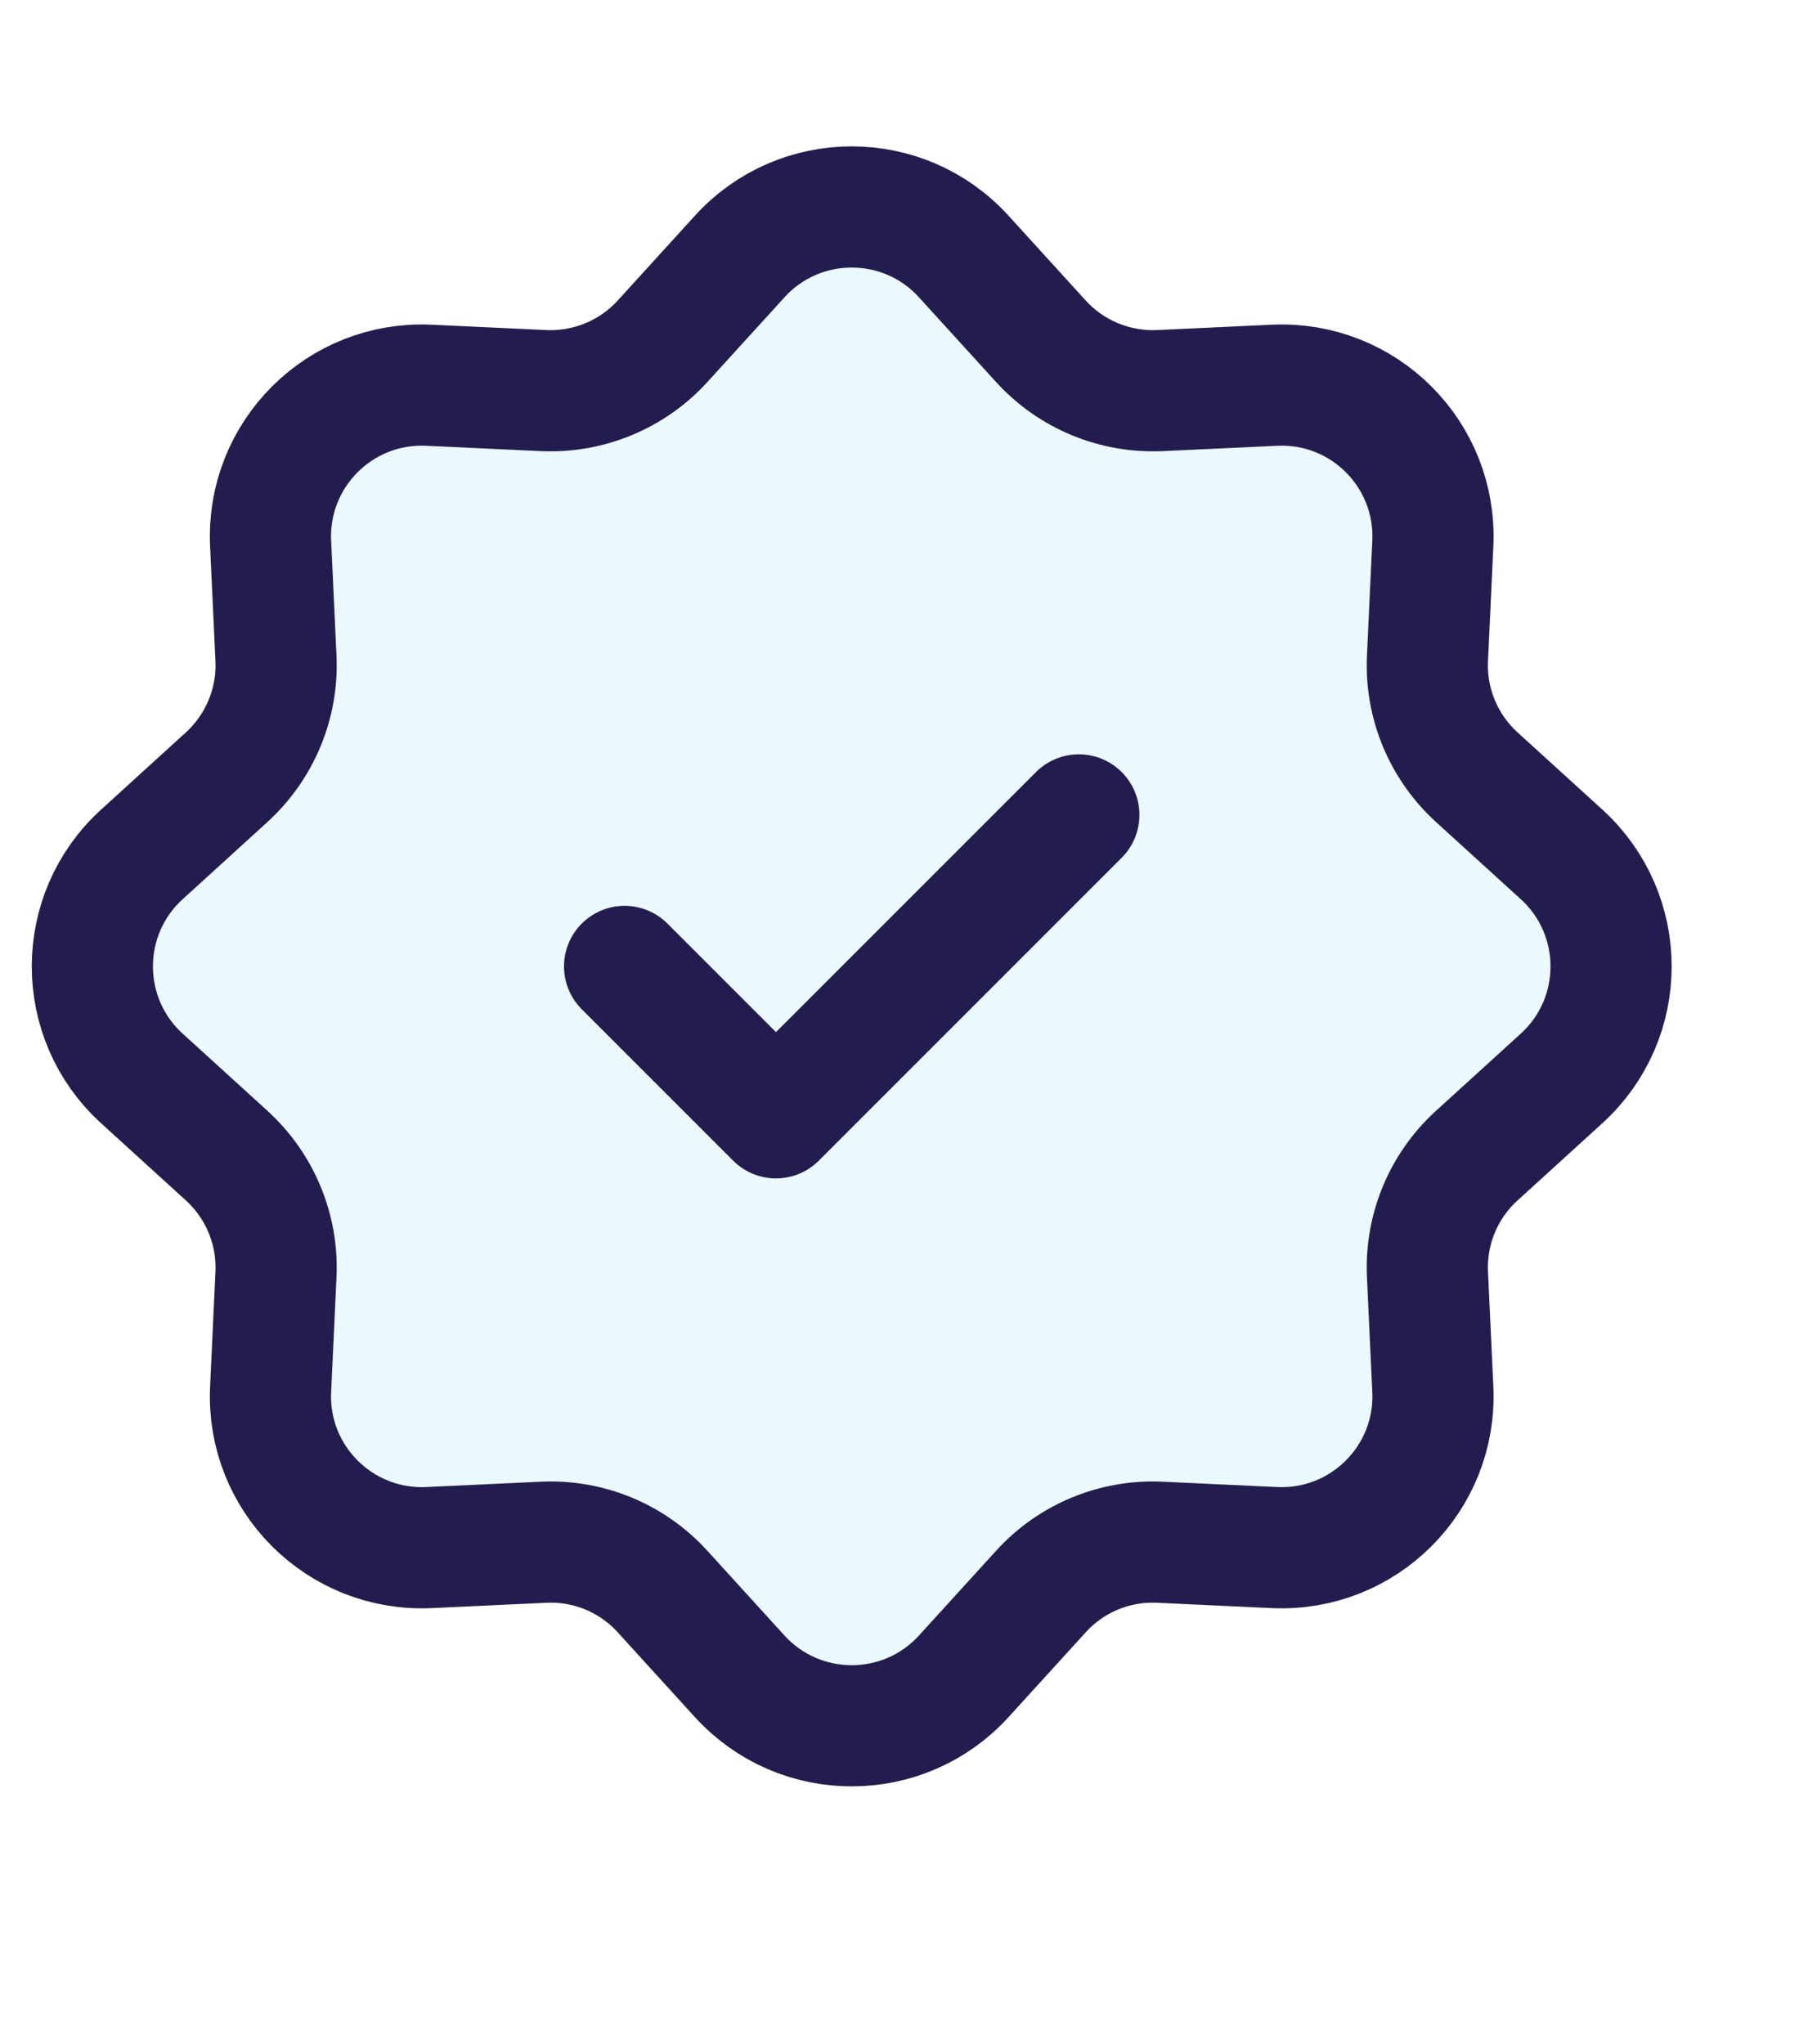
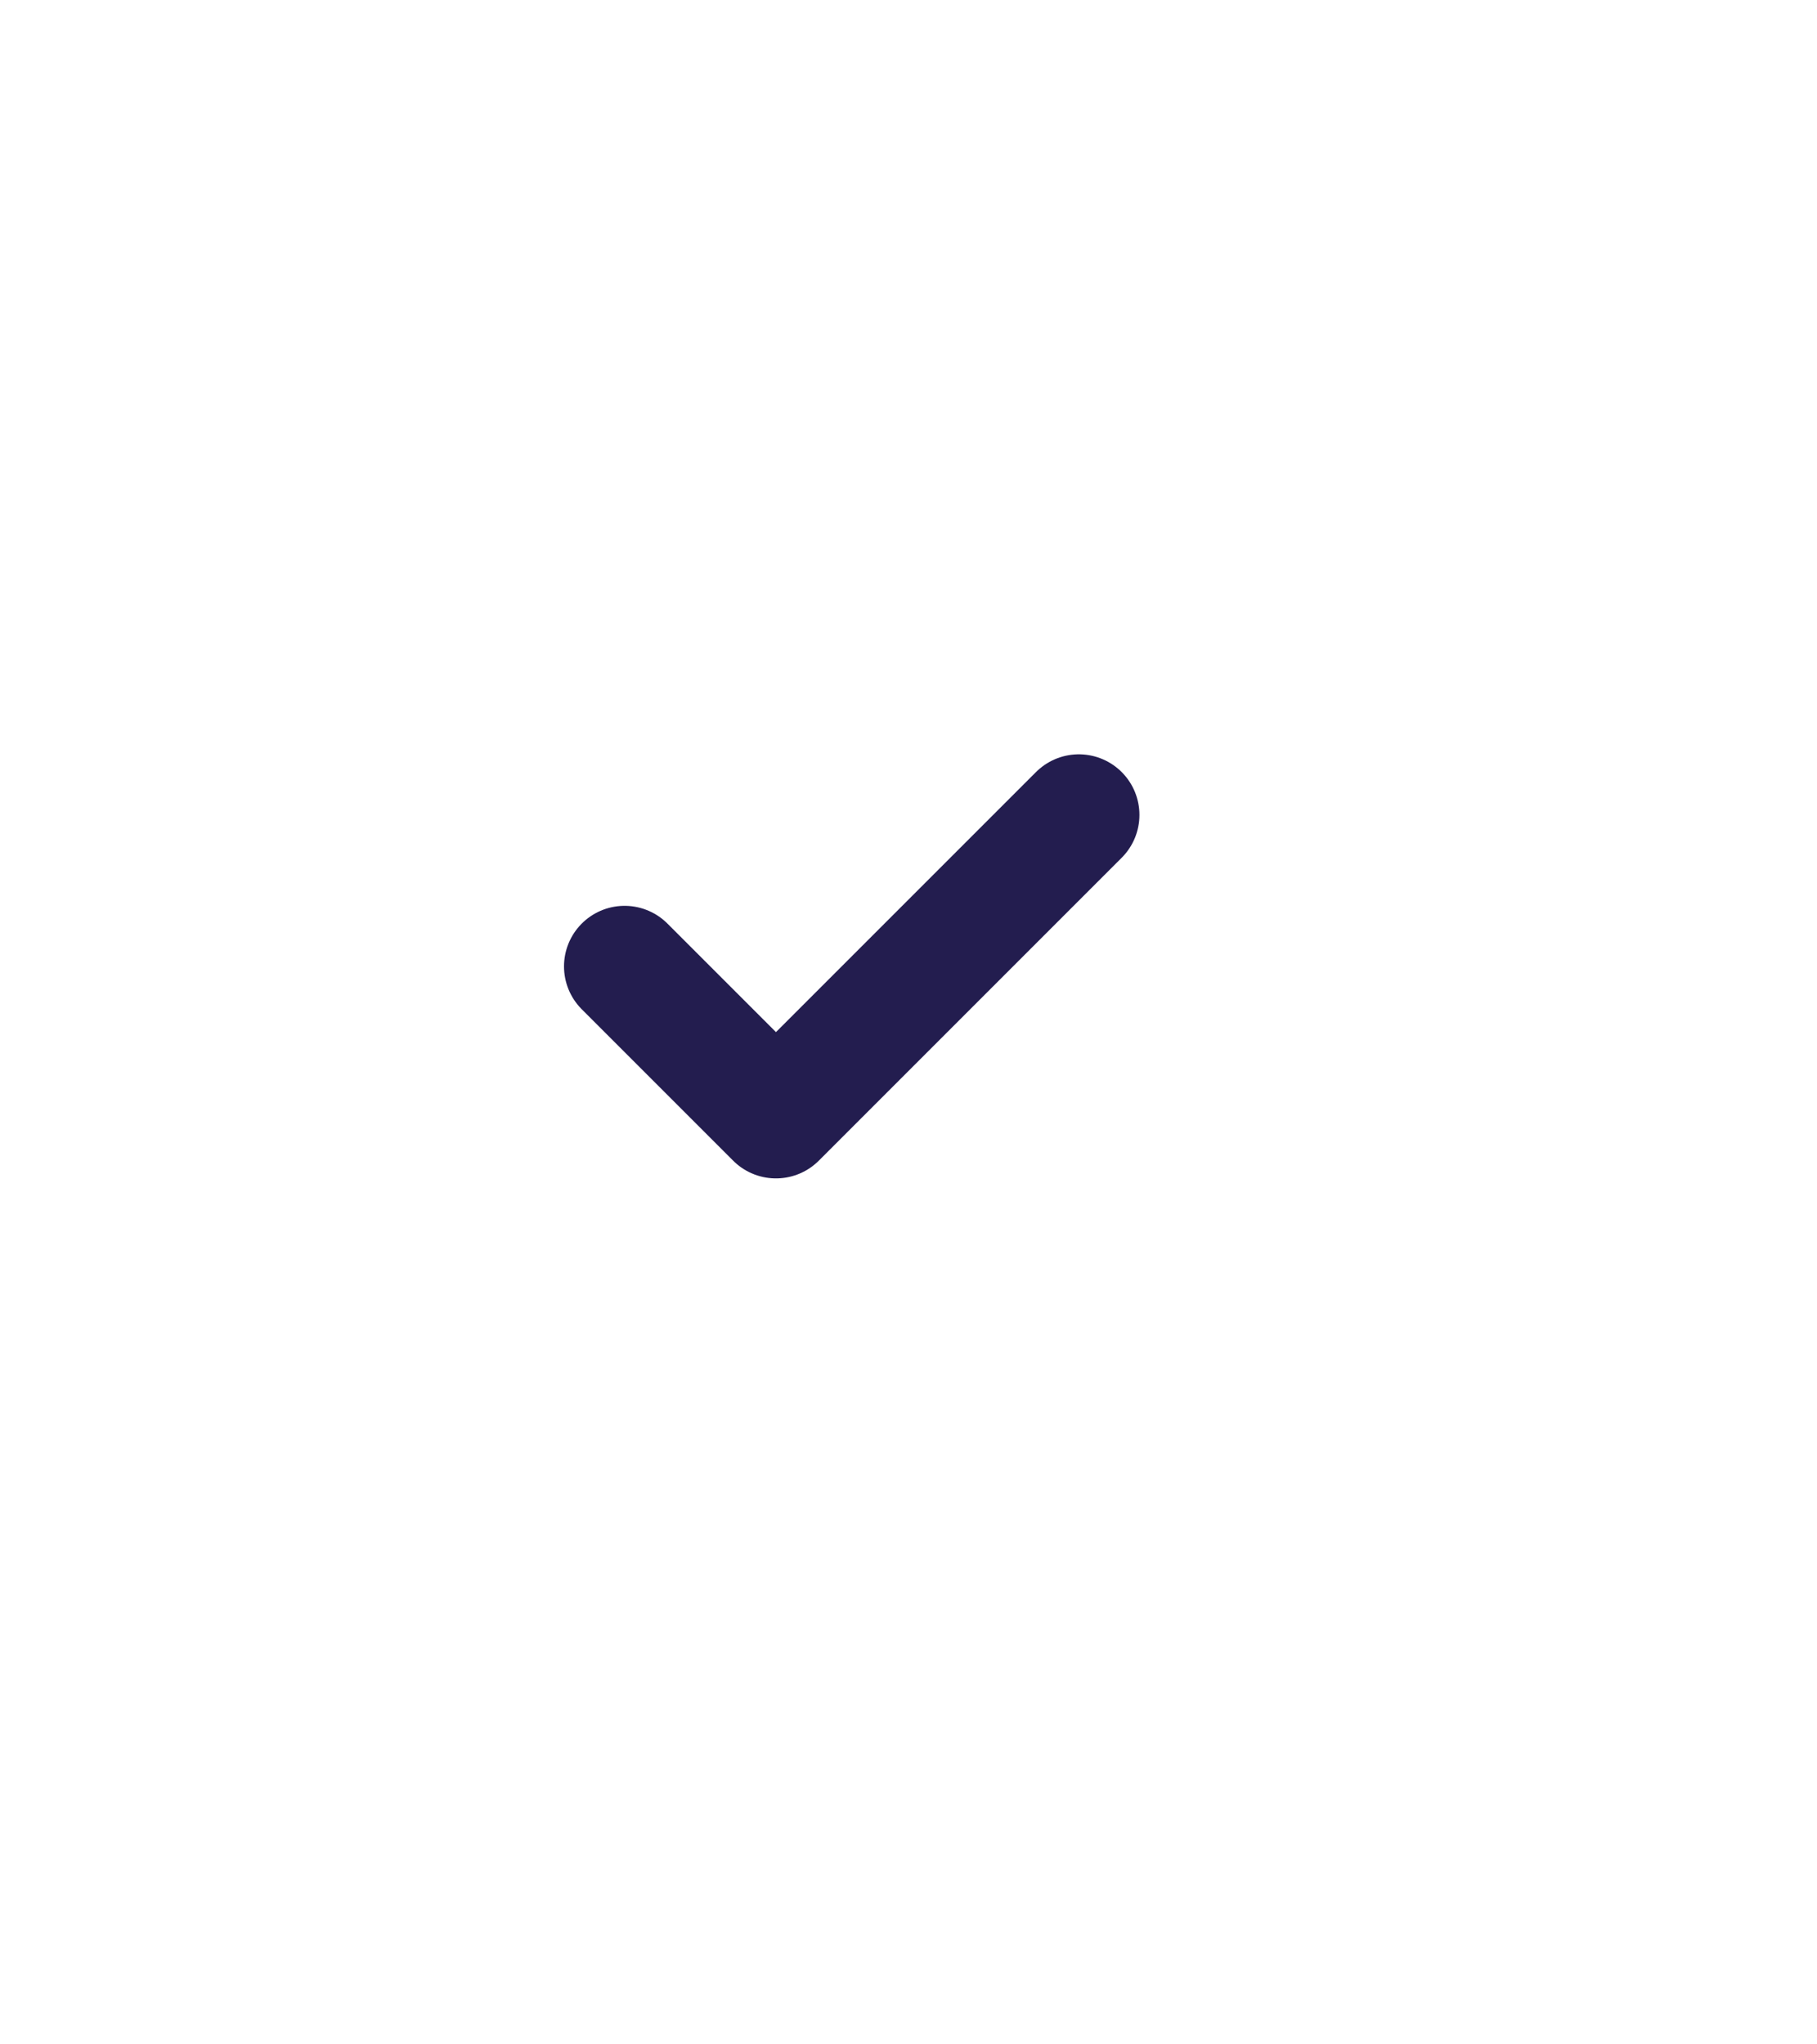
<svg xmlns="http://www.w3.org/2000/svg" width="16" height="18" viewBox="0 0 16 18" fill="none" class="me-1">
-   <path d="M6.514 2.258C7.043 1.677 7.957 1.677 8.486 2.258L9.166 3.005C9.433 3.298 9.817 3.457 10.214 3.439L11.223 3.392C12.008 3.355 12.654 4.001 12.617 4.786L12.57 5.795C12.551 6.191 12.71 6.575 13.004 6.843L13.751 7.523C14.332 8.052 14.332 8.966 13.751 9.495L13.004 10.175C12.71 10.442 12.551 10.826 12.57 11.223L12.617 12.232C12.654 13.016 12.008 13.662 11.223 13.626L10.214 13.579C9.817 13.56 9.433 13.719 9.166 14.013L8.486 14.76C7.957 15.34 7.043 15.34 6.514 14.76L5.834 14.013C5.567 13.719 5.183 13.56 4.786 13.579L3.777 13.626C2.992 13.662 2.346 13.016 2.383 12.232L2.43 11.223C2.449 10.826 2.289 10.442 1.996 10.175L1.249 9.495C0.668 8.966 0.668 8.052 1.249 7.523L1.996 6.843C2.289 6.575 2.449 6.191 2.43 5.795L2.383 4.786C2.346 4.001 2.992 3.355 3.777 3.392L4.786 3.439C5.183 3.457 5.567 3.298 5.834 3.005L6.514 2.258Z" fill="#34BDEC" fill-opacity="0.1" stroke="#231D4F" stroke-width="1.067" />
  <path d="M5.5 8.509L6.833 9.842L9.5 7.175" stroke="#231D4F" stroke-width="1.067" stroke-linecap="round" stroke-linejoin="round" />
</svg>